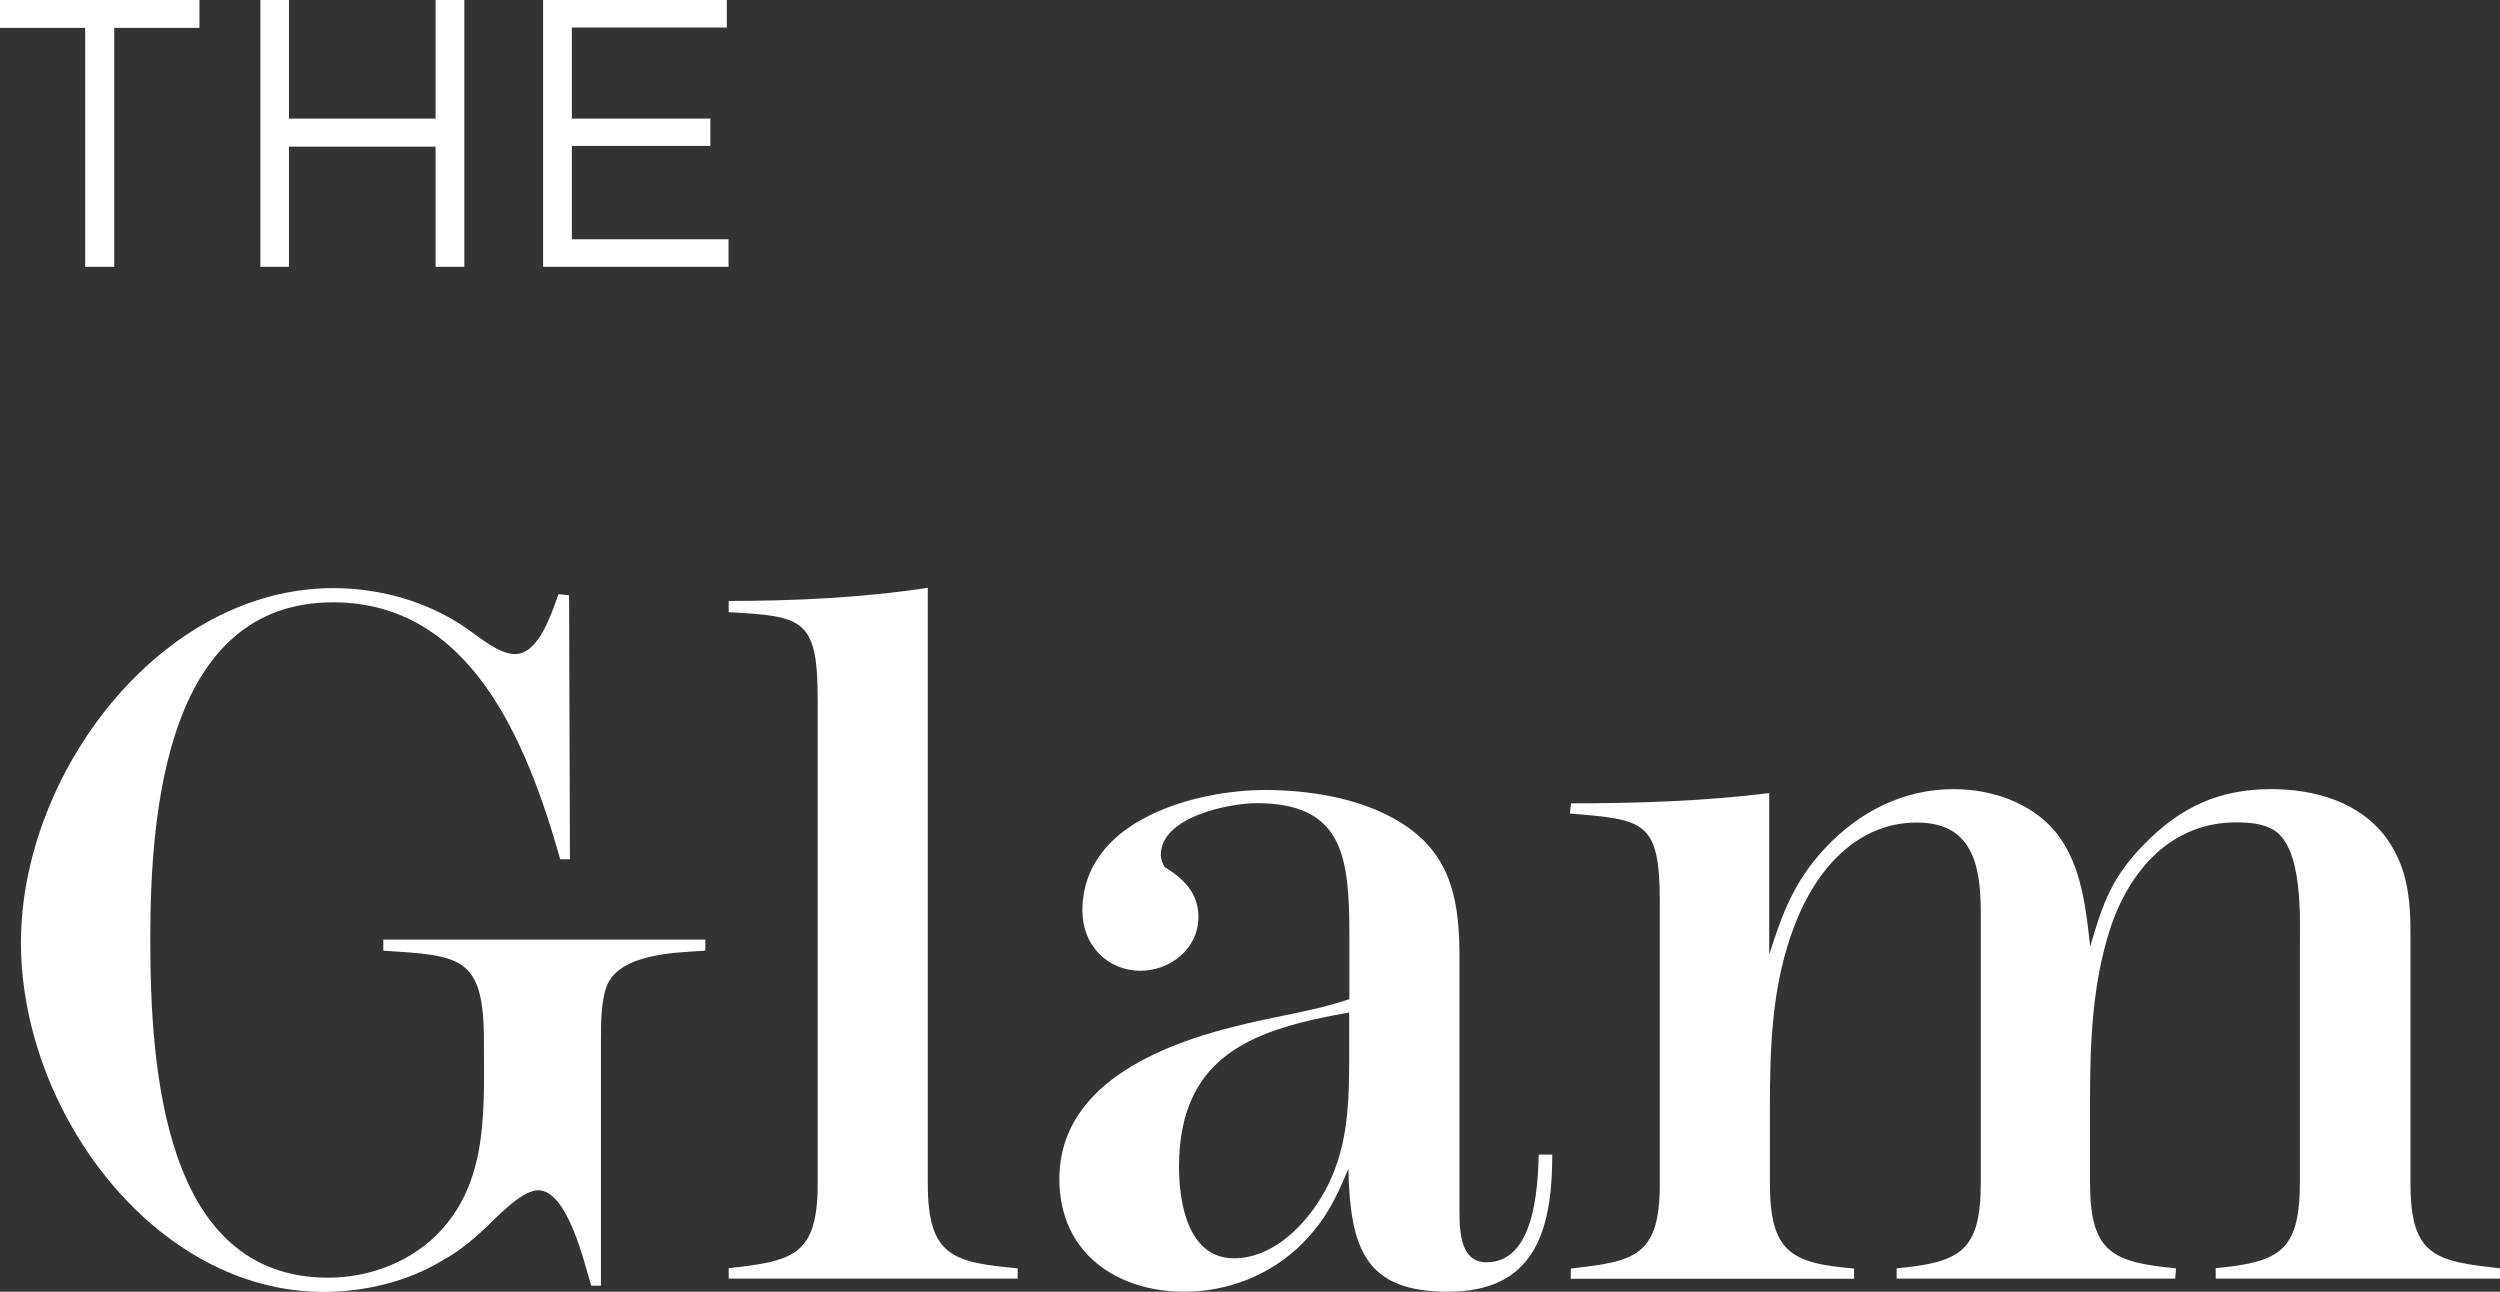
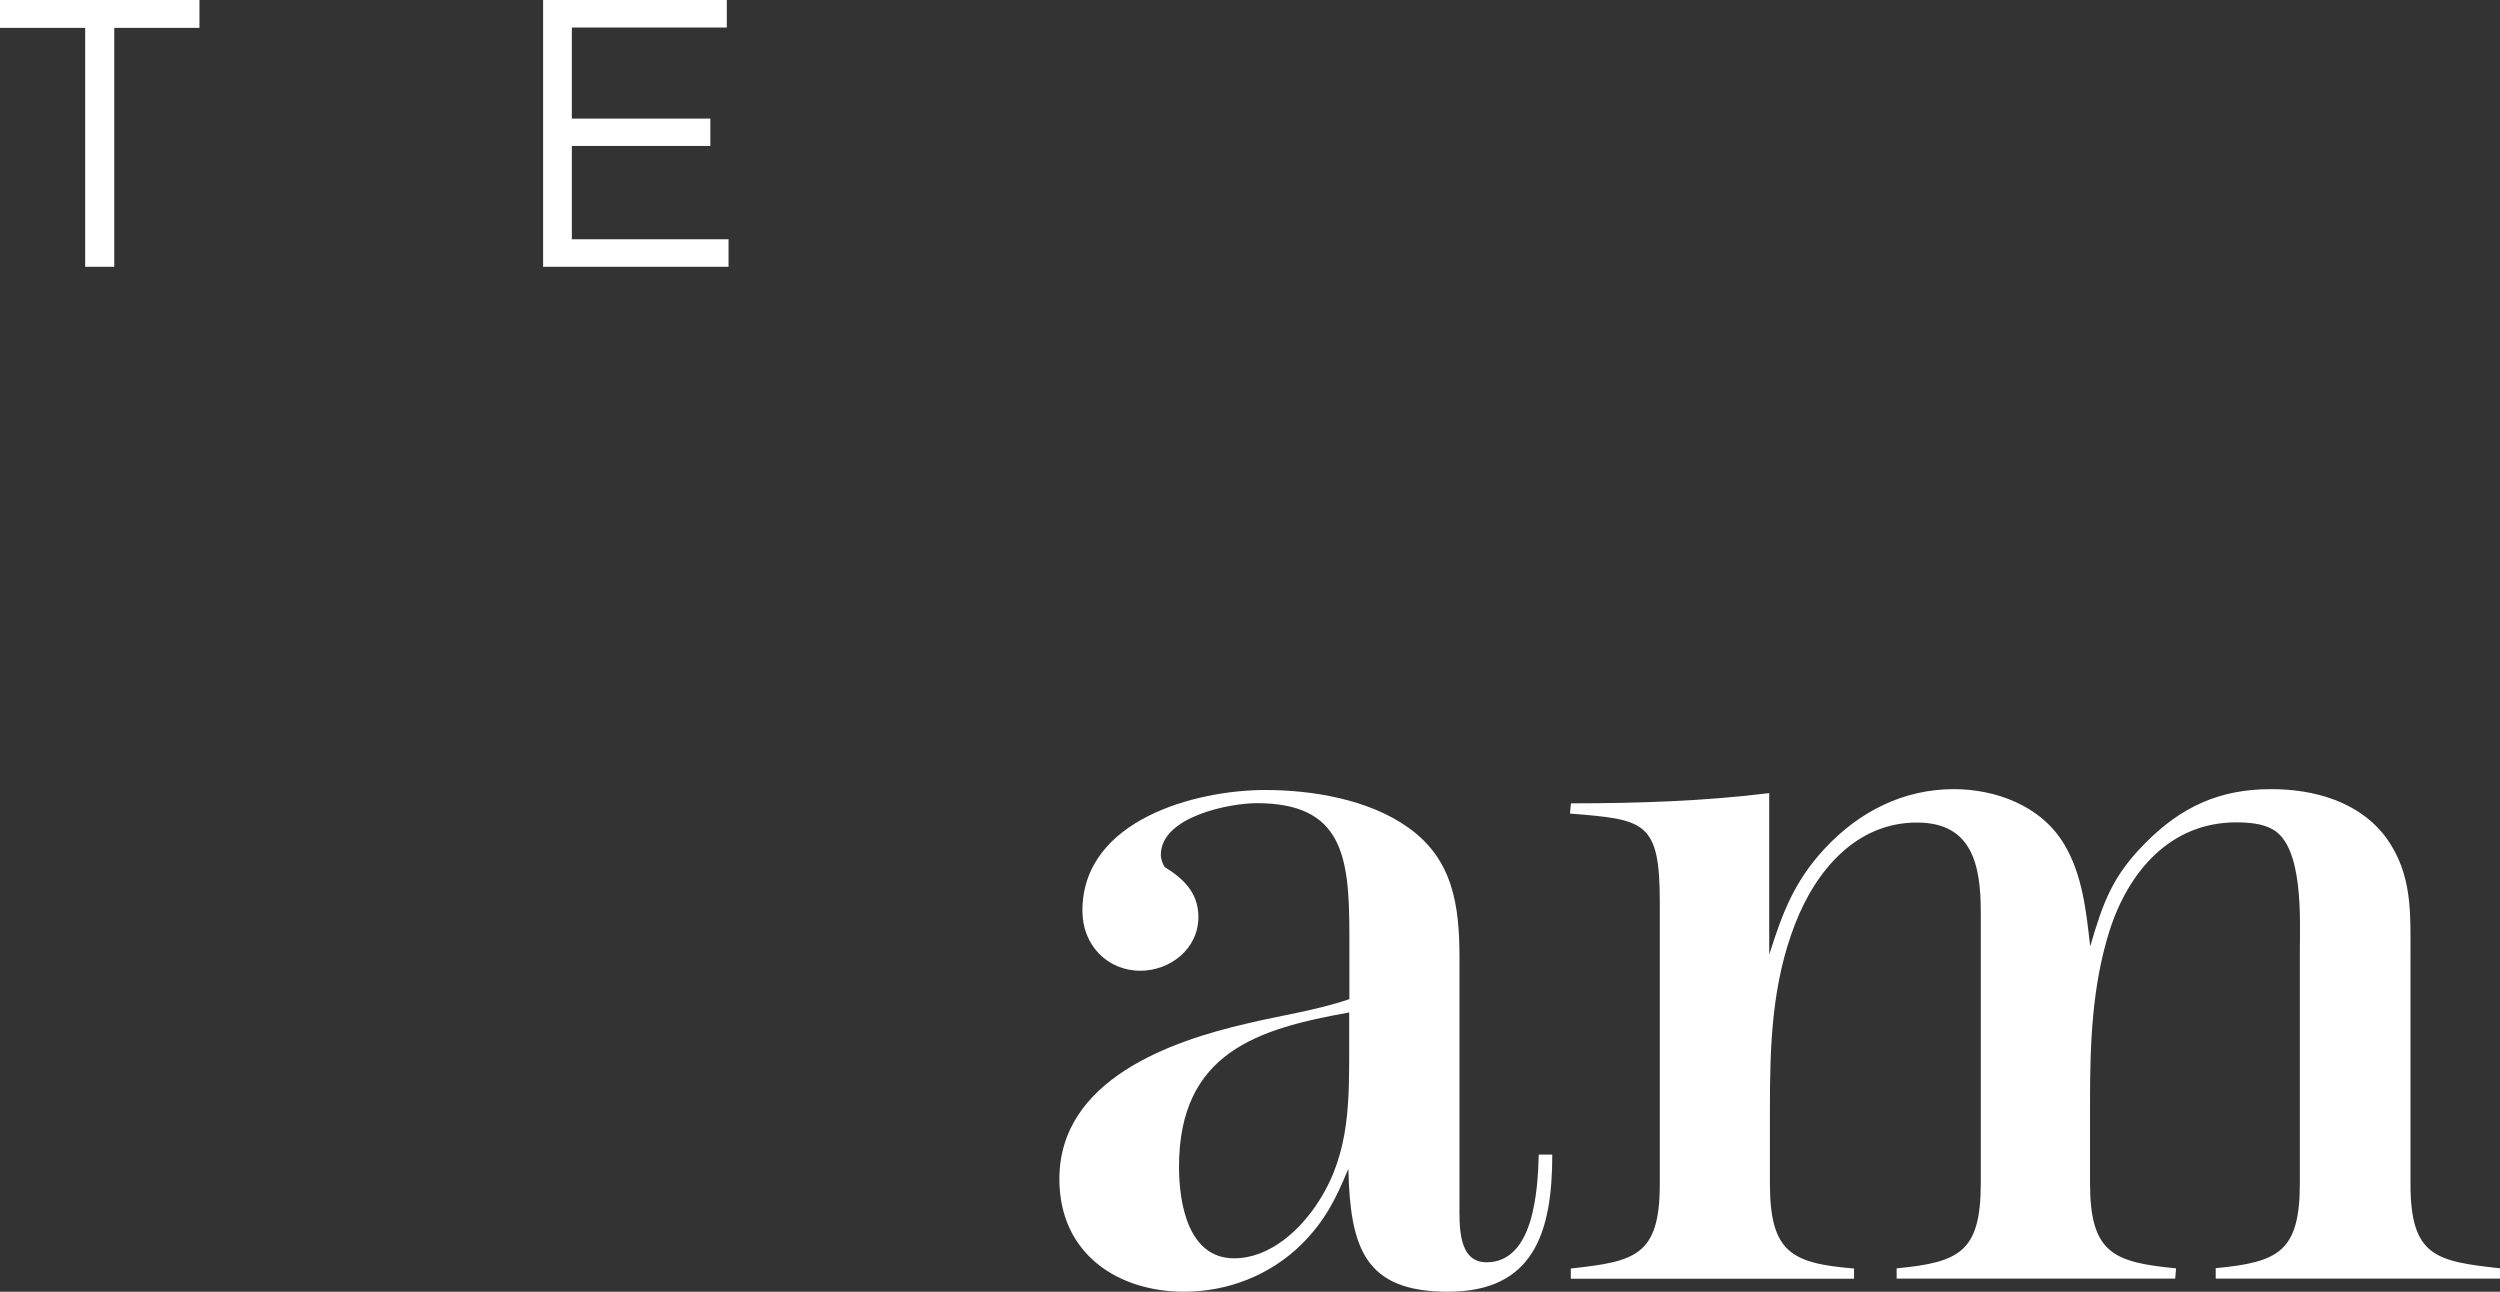
<svg xmlns="http://www.w3.org/2000/svg" id="Layer_1" data-name="Layer 1" viewBox="0 0 144.4 74.61">
  <rect x="0" y="0" width="144.4" height="74.61" fill="#333333" stroke="none" />
  <defs>
    <style>
      .cls-1 {
        fill: #fff;
      }
    </style>
  </defs>
-   <path class="cls-1" d="M35.05,56.95c-.34,.88-.34,2.17-.34,3.11v14.2h-.56c-.39-1.23-1.34-5.51-3.07-5.51-1,0-2.51,1.7-3.29,2.41-.72,.65-1.39,1.17-2.23,1.64-2.01,1.23-4.52,1.82-6.87,1.82-9.77,0-17.48-10.44-17.48-20.18s8.04-20.47,18.04-20.47c2.68,0,5.42,.76,7.65,2.29,.78,.53,1.9,1.52,2.85,1.52,1.39,0,2.12-2.41,2.51-3.46l.61,.06,.05,15.25h-.56c-1.95-6.86-5.19-14.84-13.12-14.84-9.55,0-10.56,11.85-10.56,19.42s.78,19.59,10.28,19.59c2.4,0,4.92-.94,6.59-2.82,2.68-2.99,2.4-7.1,2.4-10.91,0-4.87-1.39-4.87-5.81-5.16v-.64h18.6v.64c-1.62,.12-4.92,.12-5.7,2.05" />
-   <path class="cls-1" d="M42.09,73.84v-.59c3.68-.41,5.14-.7,5.14-4.87v-27.92c0-4.69-.78-4.87-5.14-5.1v-.65c3.8,0,7.71-.18,11.5-.76v34.44c0,4.22,1.51,4.52,5.19,4.87v.59h-16.7Z" />
  <path class="cls-1" d="M83.63,74.61c-4.8,0-5.64-2.52-5.75-7.1-.73,1.76-1.34,2.99-2.68,4.34-1.84,1.82-4.3,2.76-6.81,2.76-3.8,0-7.2-2.17-7.2-6.51,0-5.75,6.48-7.98,10.83-8.98,1.96-.47,4.02-.76,5.92-1.41v-3.75c0-4.52-.39-7.57-5.36-7.57-1.51,0-5.53,.76-5.53,2.99,0,.24,.11,.53,.22,.7,1.06,.65,1.95,1.47,1.95,2.88,0,1.88-1.67,3.11-3.35,3.11-1.9,0-3.35-1.47-3.35-3.46,0-5.28,6.59-6.98,10.56-6.98,2.68,0,5.97,.53,8.26,2.17,2.57,1.82,2.96,4.46,2.96,7.51v14.2c0,1.23-.11,3.4,1.56,3.4,2.74,0,2.96-4.16,3.02-6.22h.78c0,4.58-1.12,7.92-6.03,7.92m-5.7-16.13c-5.25,.94-9.83,2.29-9.83,8.92,0,2.17,.56,5.28,3.18,5.28,2.07,0,3.85-1.64,4.92-3.34,1.79-2.81,1.73-5.81,1.73-9.03v-1.82Z" />
  <path class="cls-1" d="M127.98,73.84v-.59c3.63-.35,4.86-.94,4.86-4.93v-13.43c0-1.76,.22-5.98-1.56-6.98-.61-.35-1.4-.41-2.12-.41-3.74,0-6.2,2.76-7.32,6.28-1,3.17-1.12,6.51-1.12,9.8v4.75c0,4.05,1.34,4.58,4.97,4.93l-.05,.59h-16.09v-.59c3.63-.35,4.86-.94,4.86-4.93v-15.66c0-2.82-.56-5.16-3.69-5.16-3.46,0-5.81,2.7-7.04,5.87-1.34,3.46-1.45,6.98-1.45,10.68v4.28c0,3.99,1.23,4.63,4.86,4.93v.59h-16.36v-.59c3.68-.41,5.14-.7,5.14-4.87v-16.31c0-4.69-.89-4.75-5.19-5.1l.06-.59c3.8,0,7.65-.12,11.45-.59v9.33c.78-2.46,1.45-4.22,3.18-6.1,2.01-2.17,4.58-3.46,7.48-3.46,2.4,0,5.03,.94,6.37,3.17,1.06,1.76,1.28,3.87,1.51,5.92,.73-2.52,1.28-4.05,3.13-5.92,2.12-2.17,4.36-3.17,7.32-3.17,2.46,0,5.08,.7,6.65,2.81,1.51,2.11,1.4,4.28,1.4,6.8v13.2c0,4.22,1.51,4.46,5.19,4.87v.59h-16.42Z" />
  <polygon class="cls-1" points="4.92 1.61 0 1.61 0 0 11.52 0 11.52 1.61 6.6 1.61 6.6 15.41 4.92 15.41 4.92 1.61" />
-   <polygon class="cls-1" points="15.04 0 16.69 0 16.69 6.85 25.16 6.85 25.16 0 26.82 0 26.82 15.41 25.16 15.41 25.16 8.47 16.69 8.47 16.69 15.41 15.04 15.41 15.04 0" />
  <polygon class="cls-1" points="31.37 0 41.98 0 41.98 1.59 33.03 1.59 33.03 6.85 41.03 6.85 41.03 8.43 33.03 8.43 33.03 13.82 42.08 13.82 42.08 15.41 31.37 15.41 31.37 0" />
</svg>